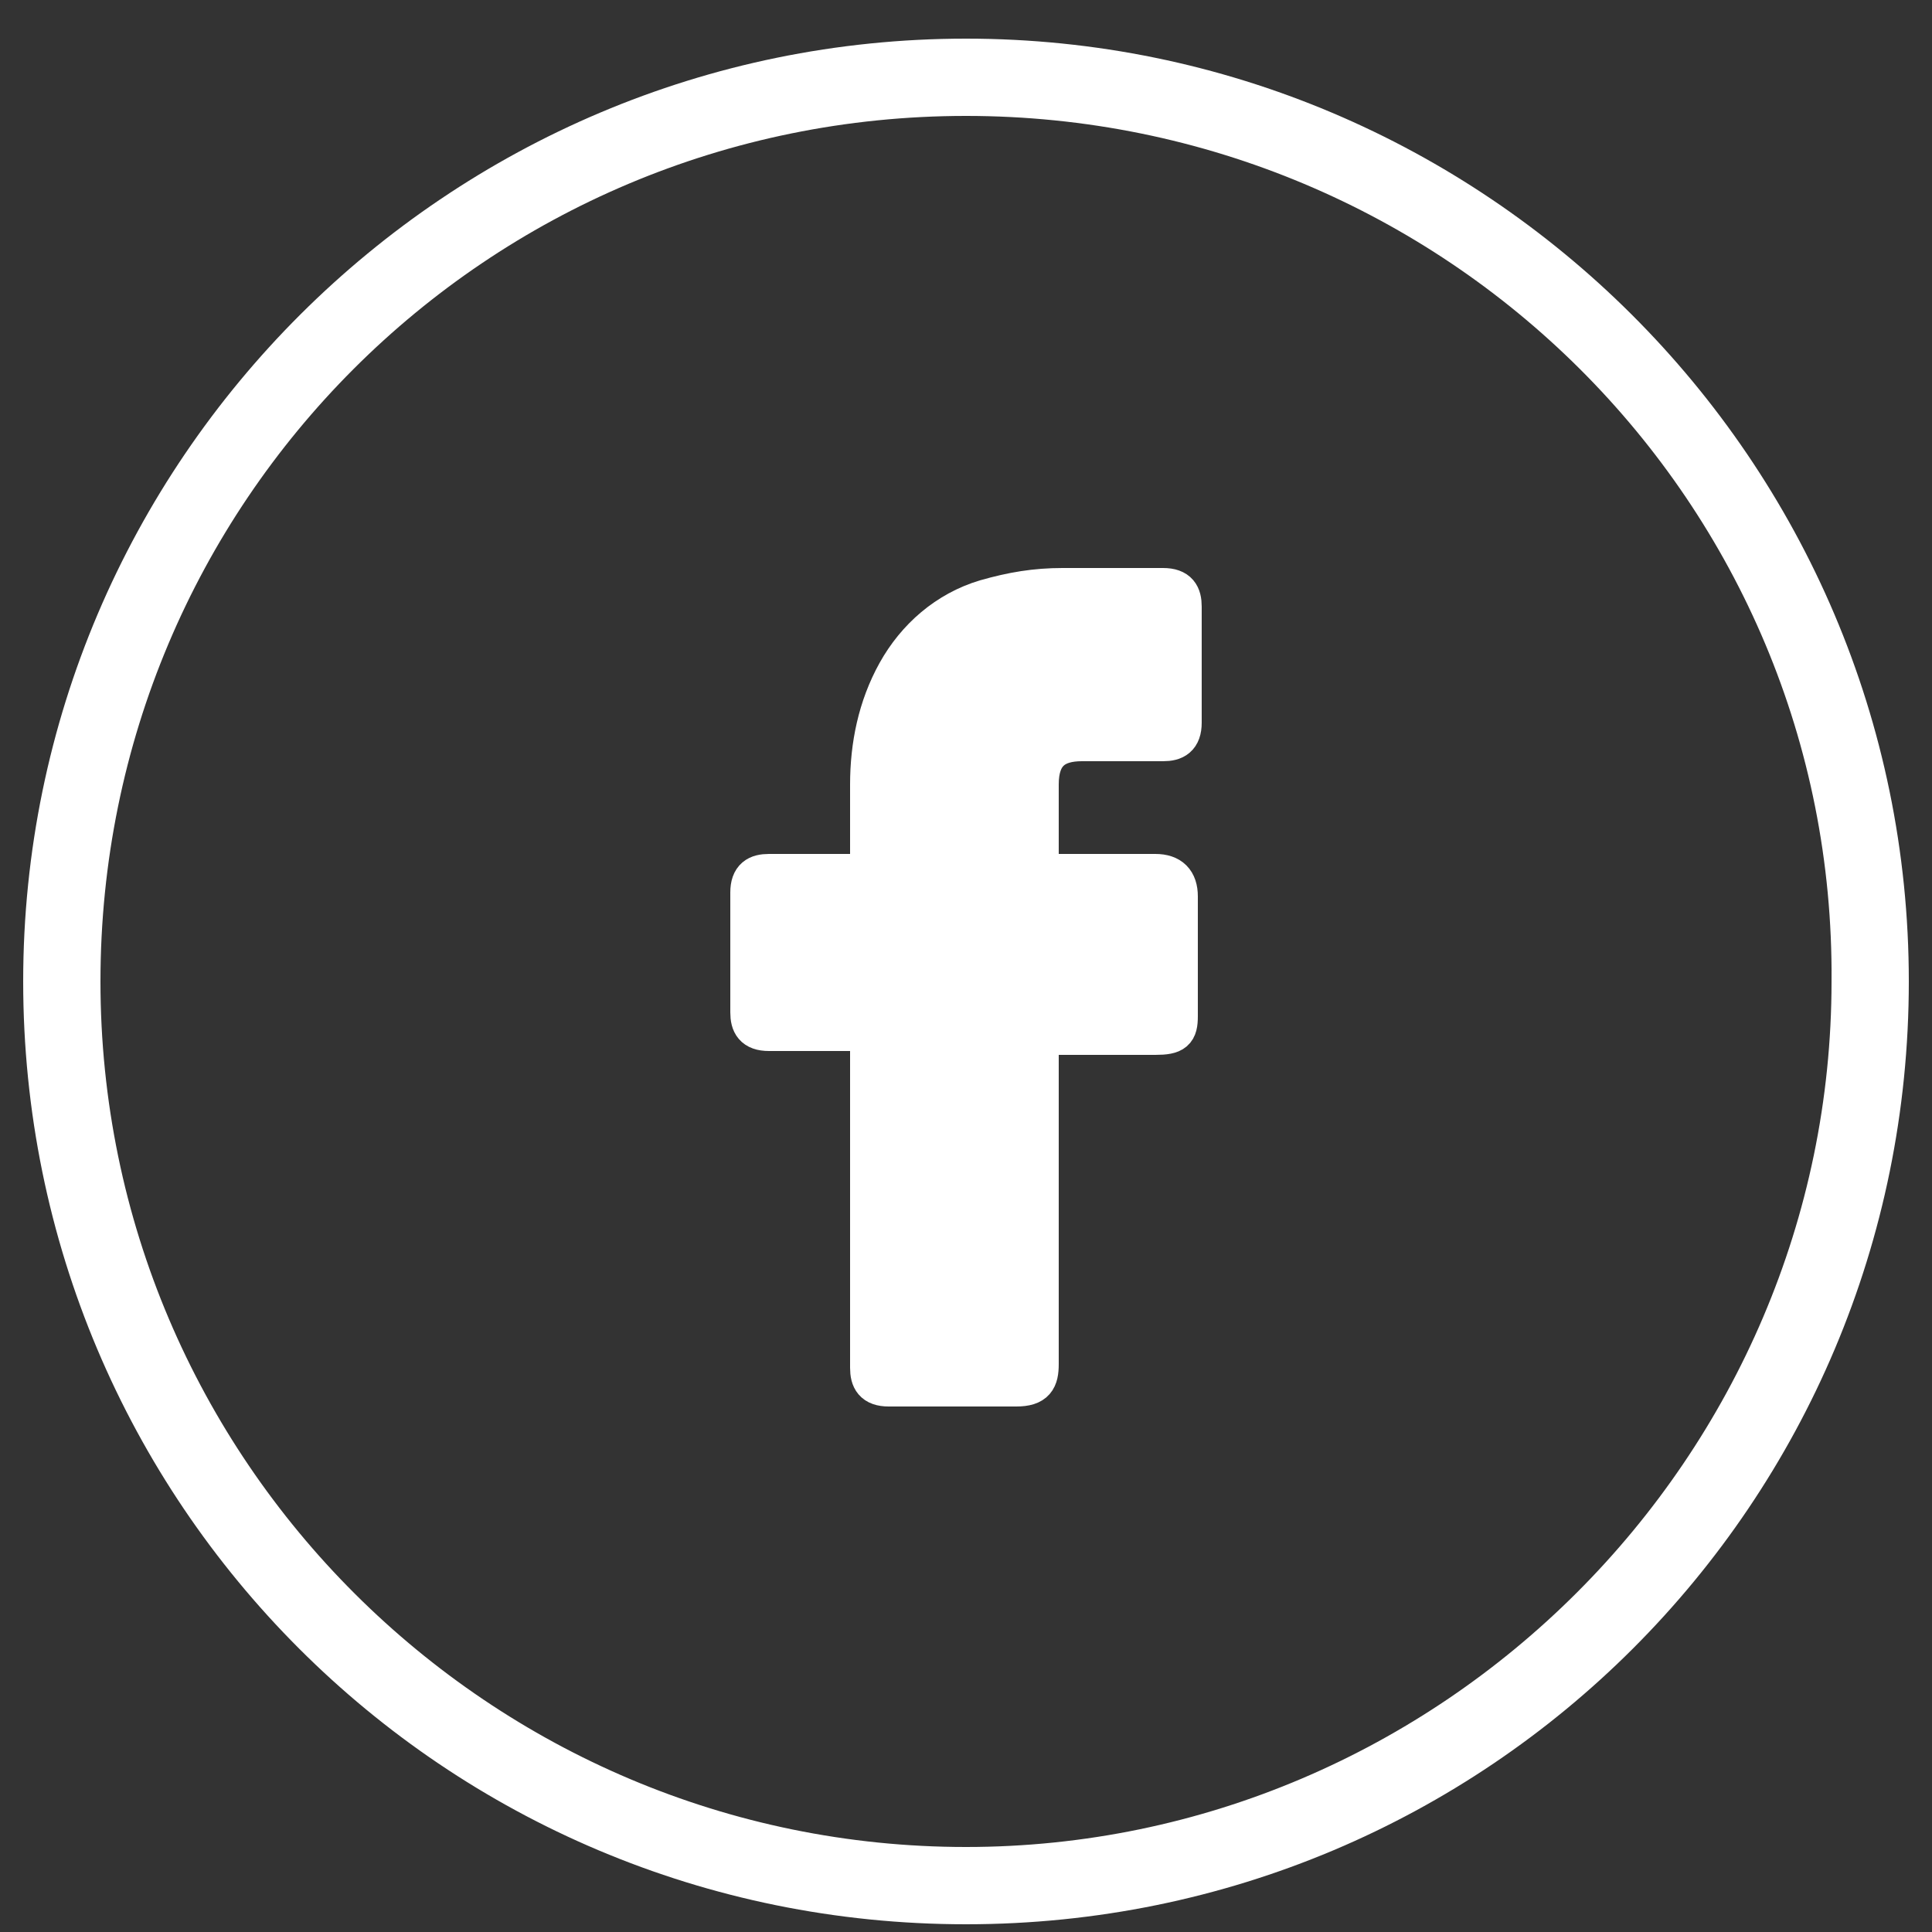
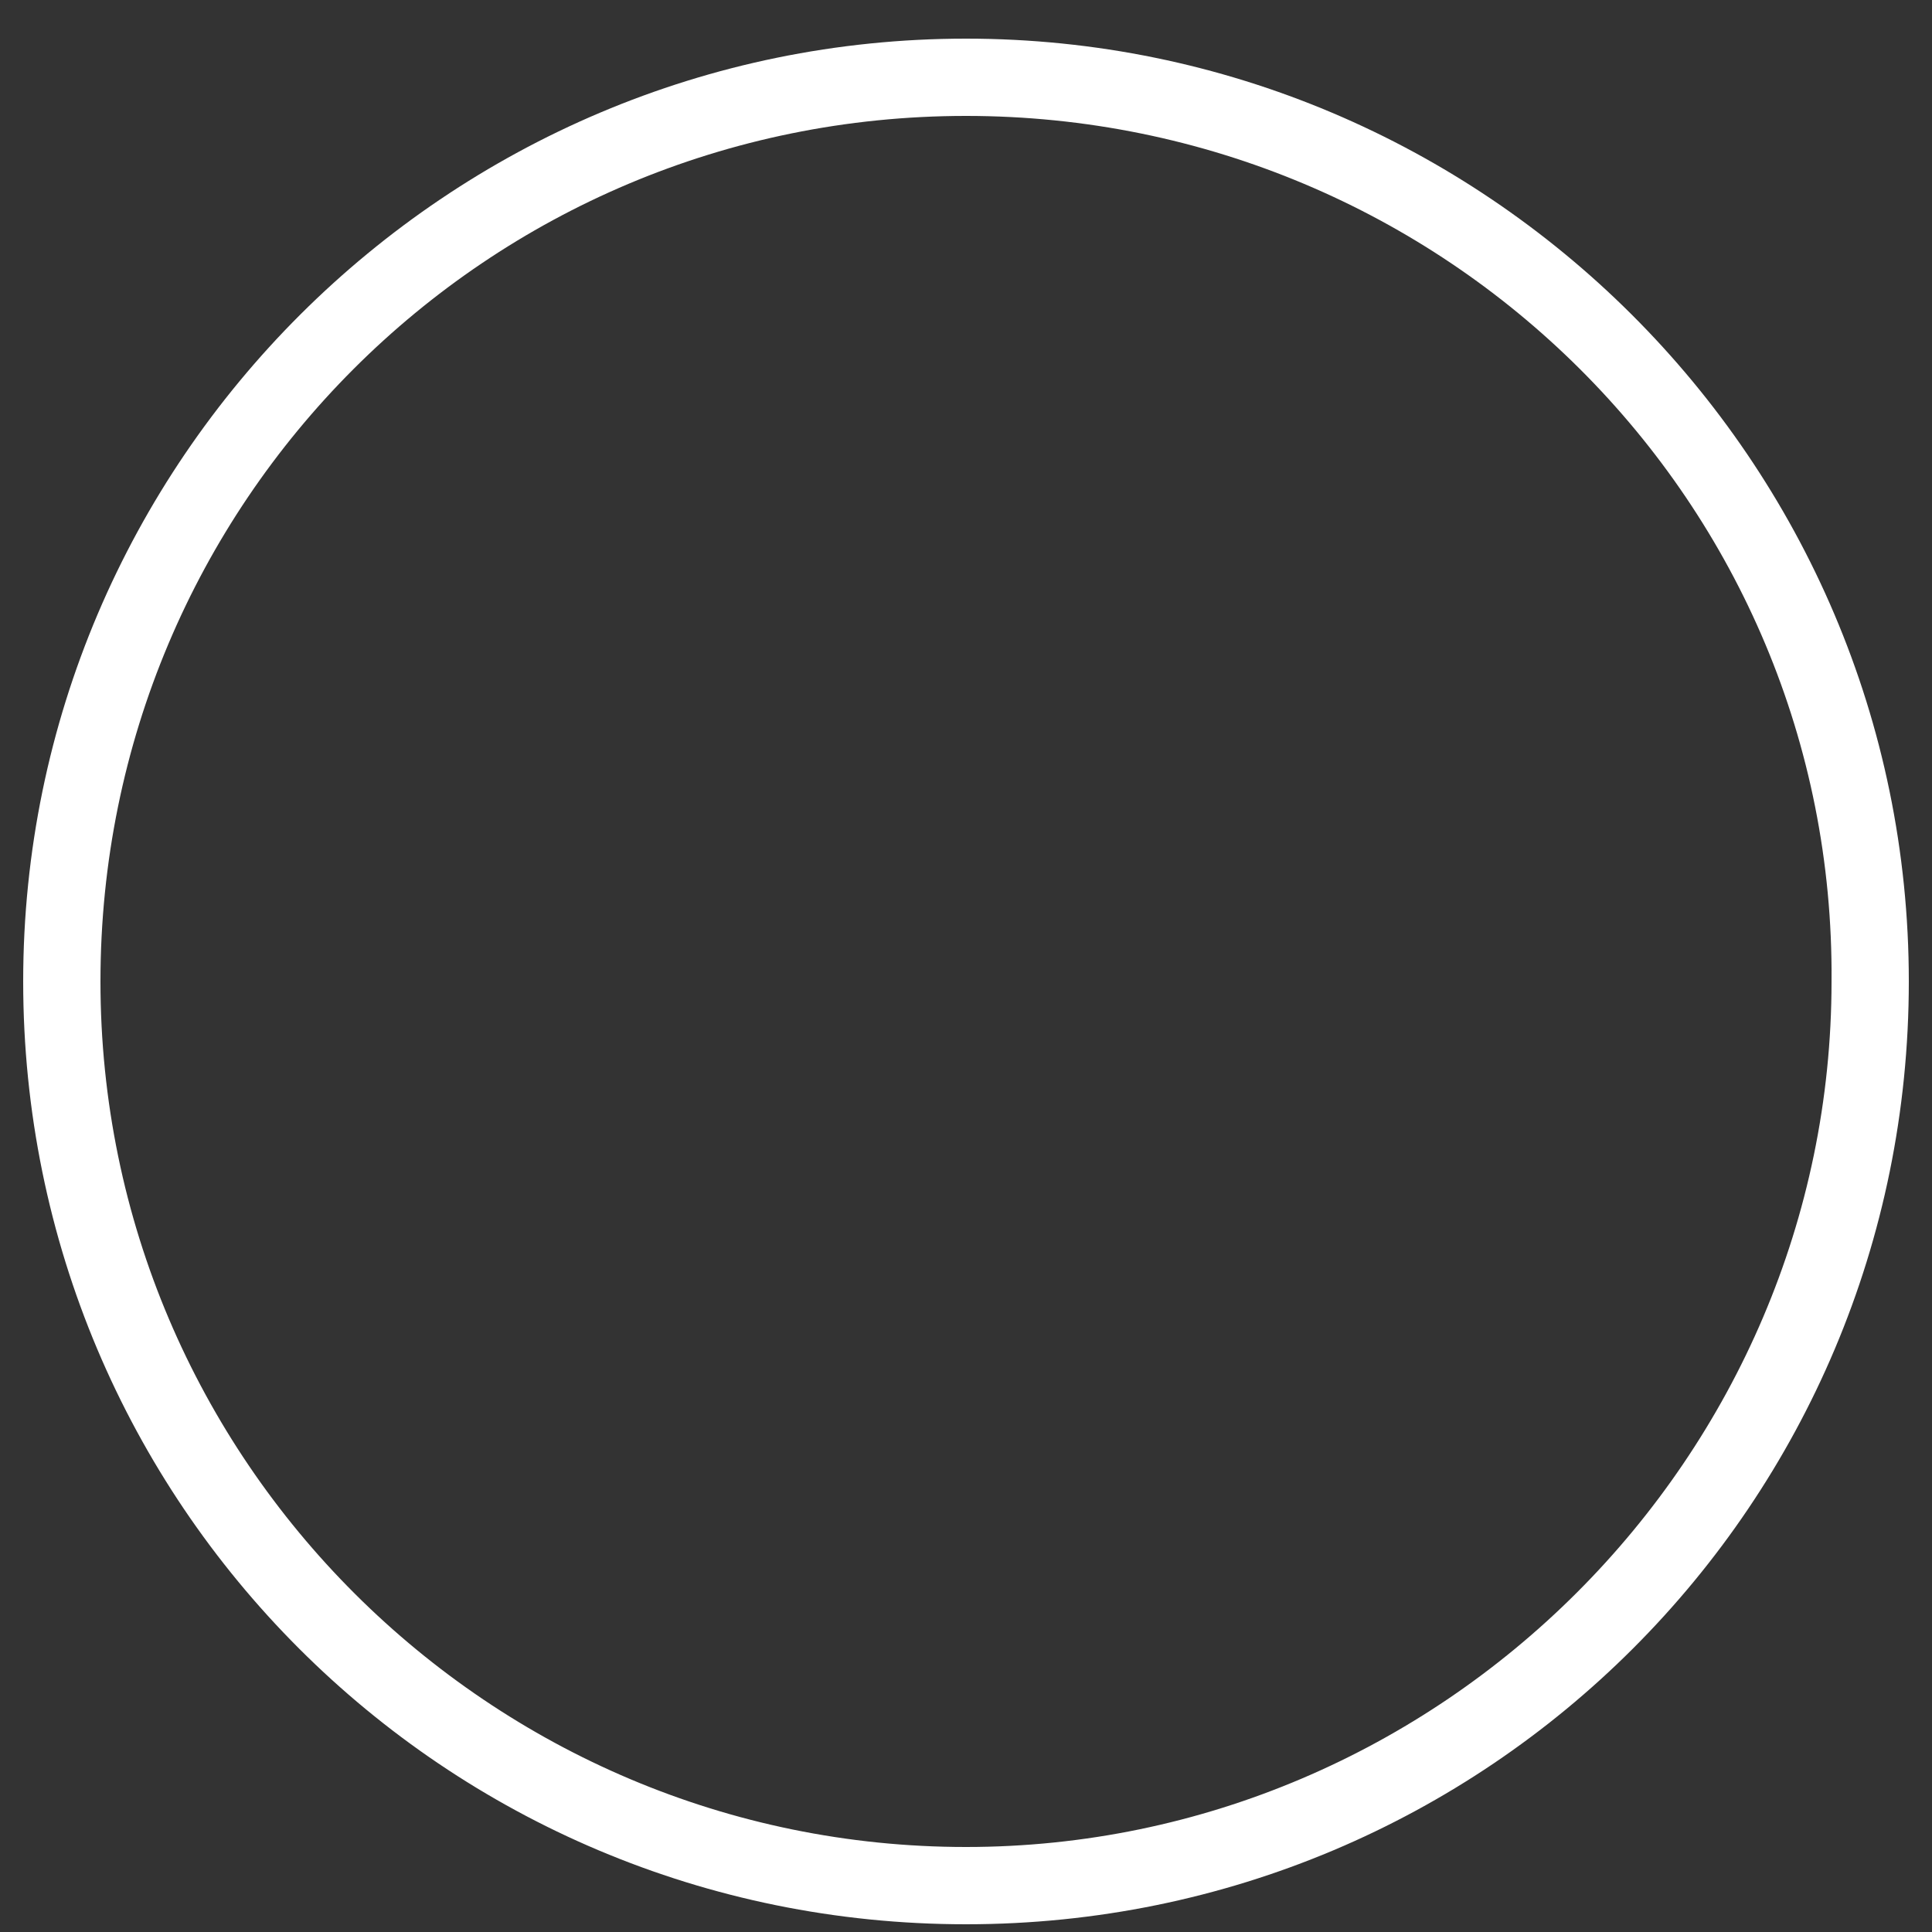
<svg xmlns="http://www.w3.org/2000/svg" version="1.1" id="Layer_1" x="0px" y="0px" viewBox="0 0 50 50" style="enable-background:new 0 0 50 50;" xml:space="preserve">
  <rect x="0" y="0" width="50" height="50" fill="#333333" stroke="none" />
  <style type="text/css">
	.st0{fill:#FFFFFF;stroke:#FFFFFF;stroke-miterlimit:10;}
	.st1{fill:#FFFFFF;}
</style>
-   <path class="st0" d="M22.5,26.7c-0.1,0-1.8,0-2.6,0c-0.4,0-0.5-0.2-0.5-0.5c0-1,0-2.1,0-3.1c0-0.4,0.2-0.5,0.5-0.5h2.6  c0-0.1,0-1.6,0-2.3c0-1,0.2-2,0.7-2.9c0.5-0.9,1.3-1.6,2.3-1.9c0.7-0.2,1.3-0.3,2-0.3h2.6c0.4,0,0.5,0.2,0.5,0.5v3  c0,0.4-0.2,0.5-0.5,0.5c-0.7,0-1.4,0-2.1,0c-0.7,0-1.1,0.3-1.1,1.1c0,0.8,0,1.5,0,2.3h3c0.4,0,0.6,0.2,0.6,0.6v3.1  c0,0.4-0.1,0.5-0.6,0.5c-0.9,0-2.9,0-3,0v8.5c0,0.4-0.1,0.6-0.6,0.6c-1.1,0-2.2,0-3.3,0c-0.4,0-0.5-0.2-0.5-0.5  C22.5,32.5,22.5,26.8,22.5,26.7L22.5,26.7z" />
  <g>
    <path class="st1" d="M25,49.8c-13.5,0-24.4-10.9-24.4-24.4S11.6,1,25,1s24.4,10.9,24.4,24.4S38.5,49.8,25,49.8z M25,3   C12.6,3,2.6,13,2.6,25.4c0,12.4,10.1,22.4,22.4,22.4s22.4-10.1,22.4-22.4C47.5,13,37.4,3,25,3z" />
  </g>
</svg>